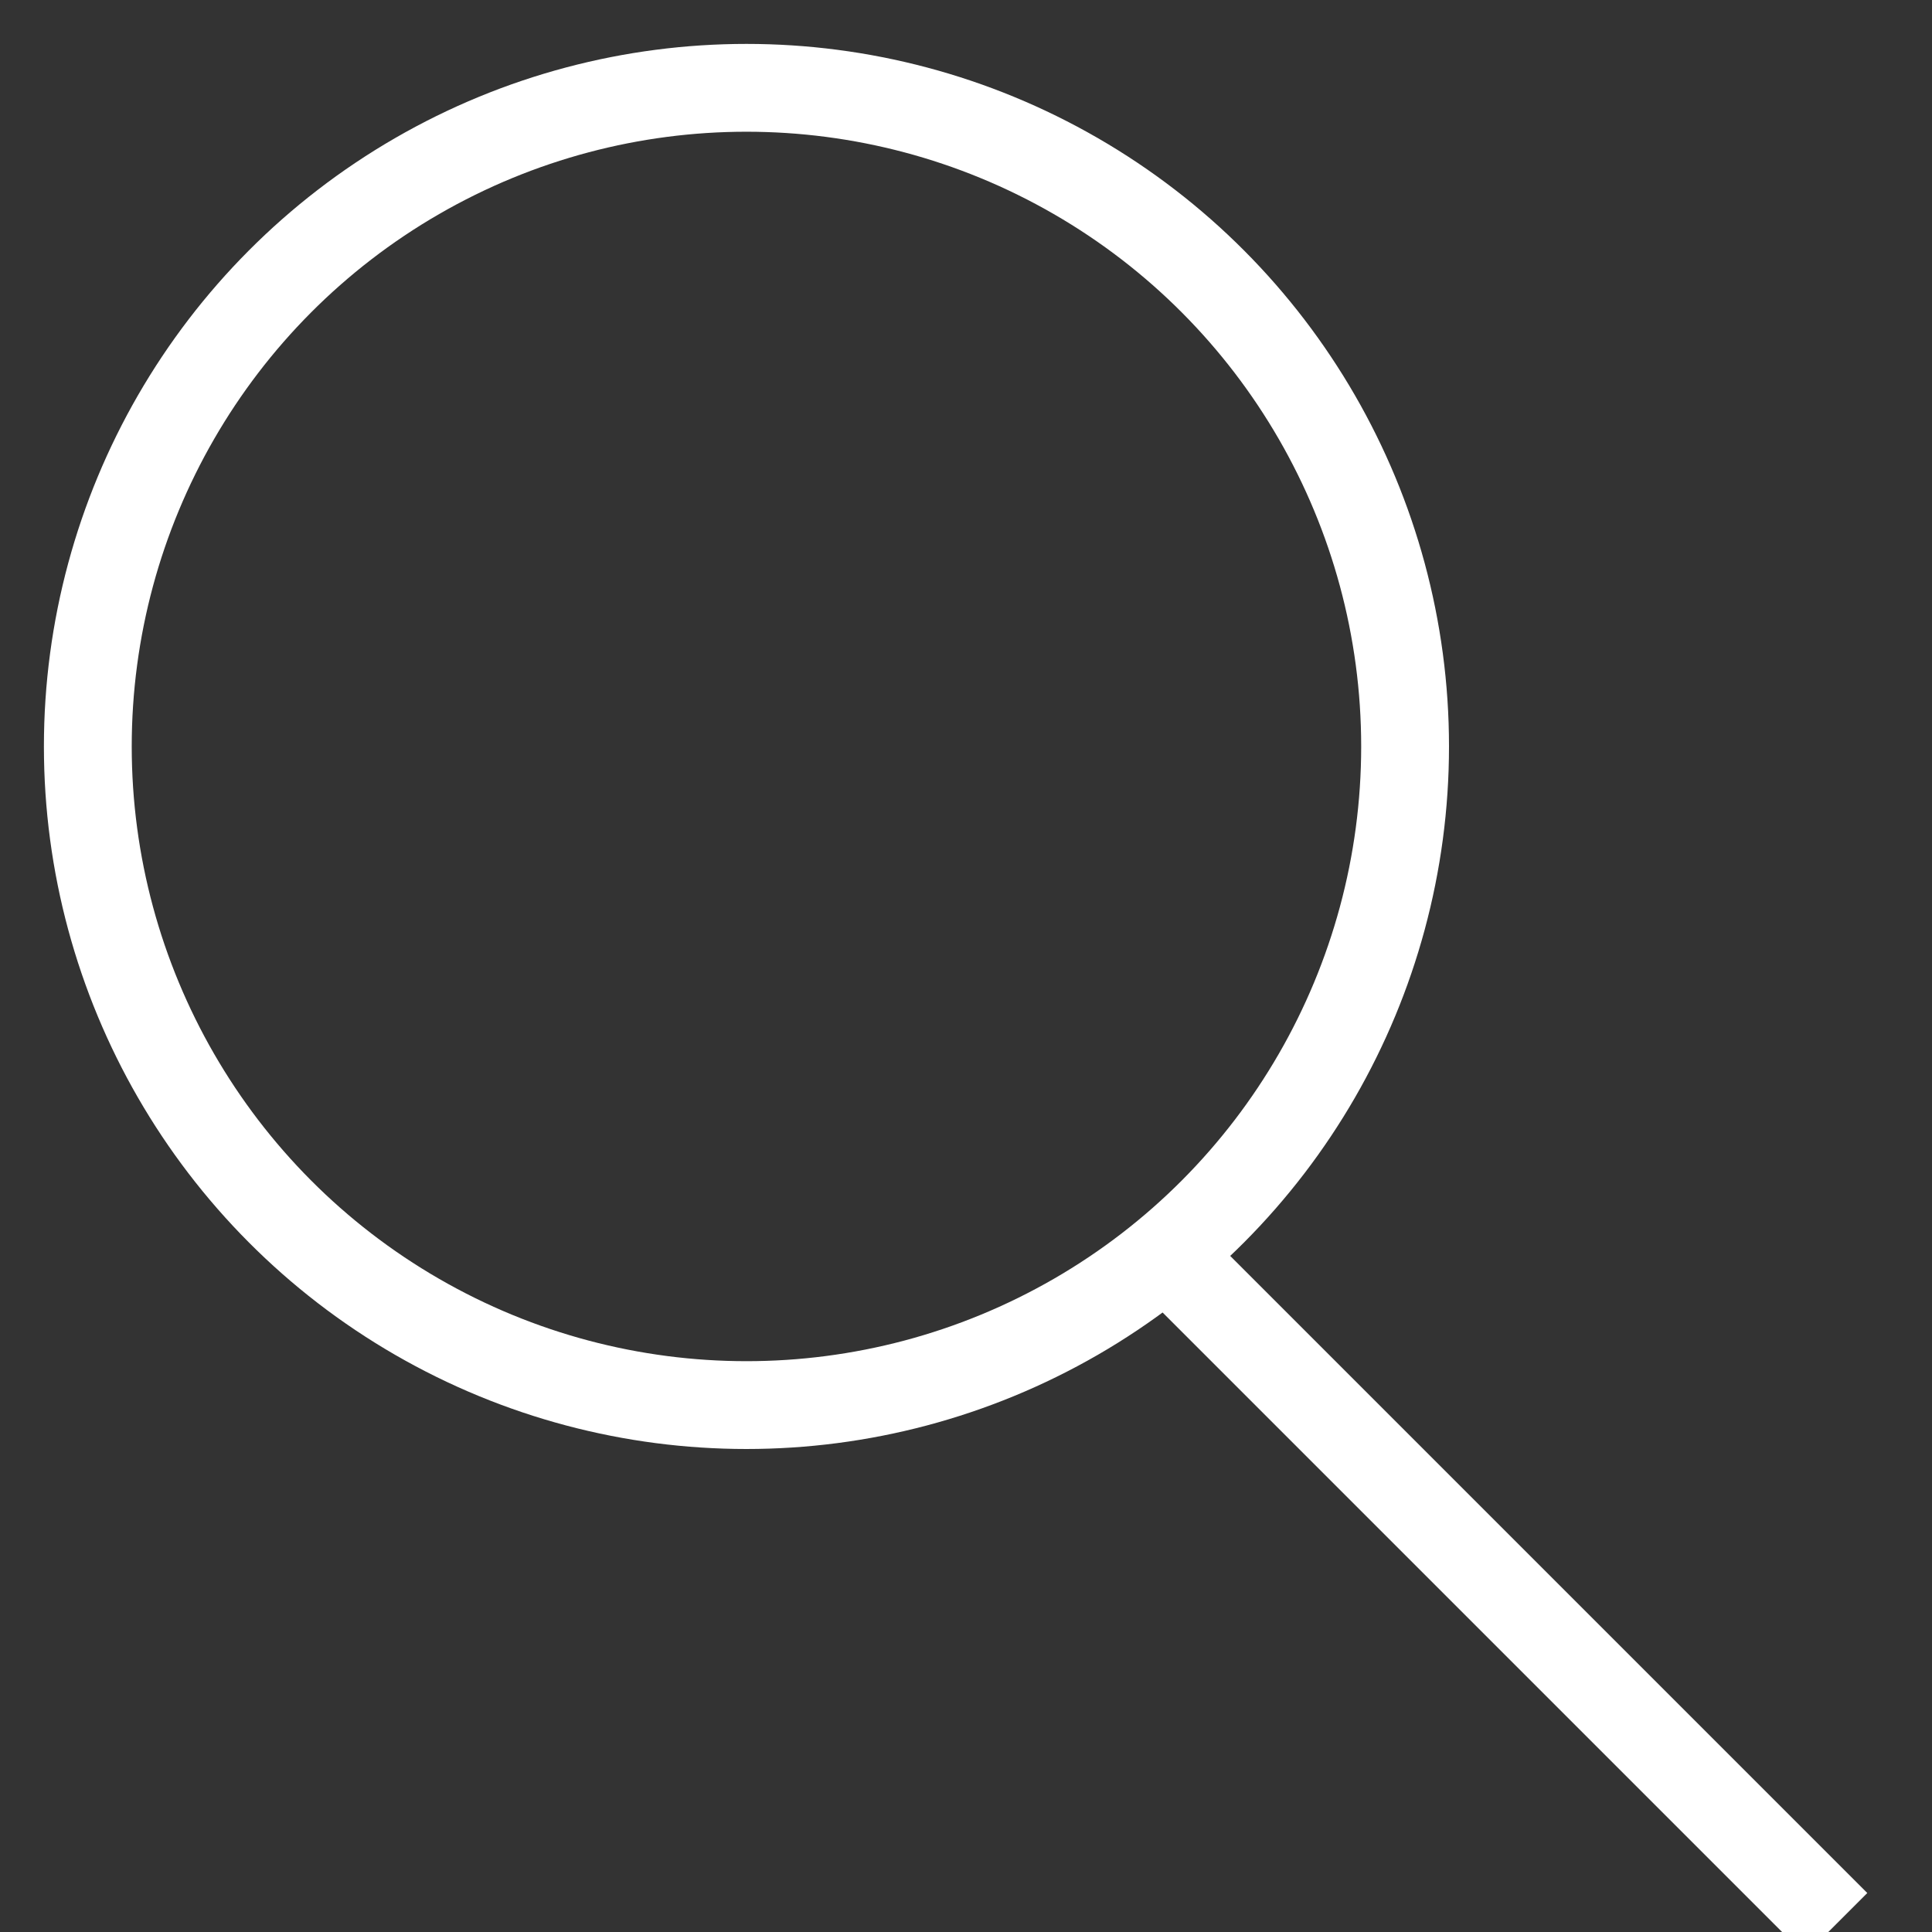
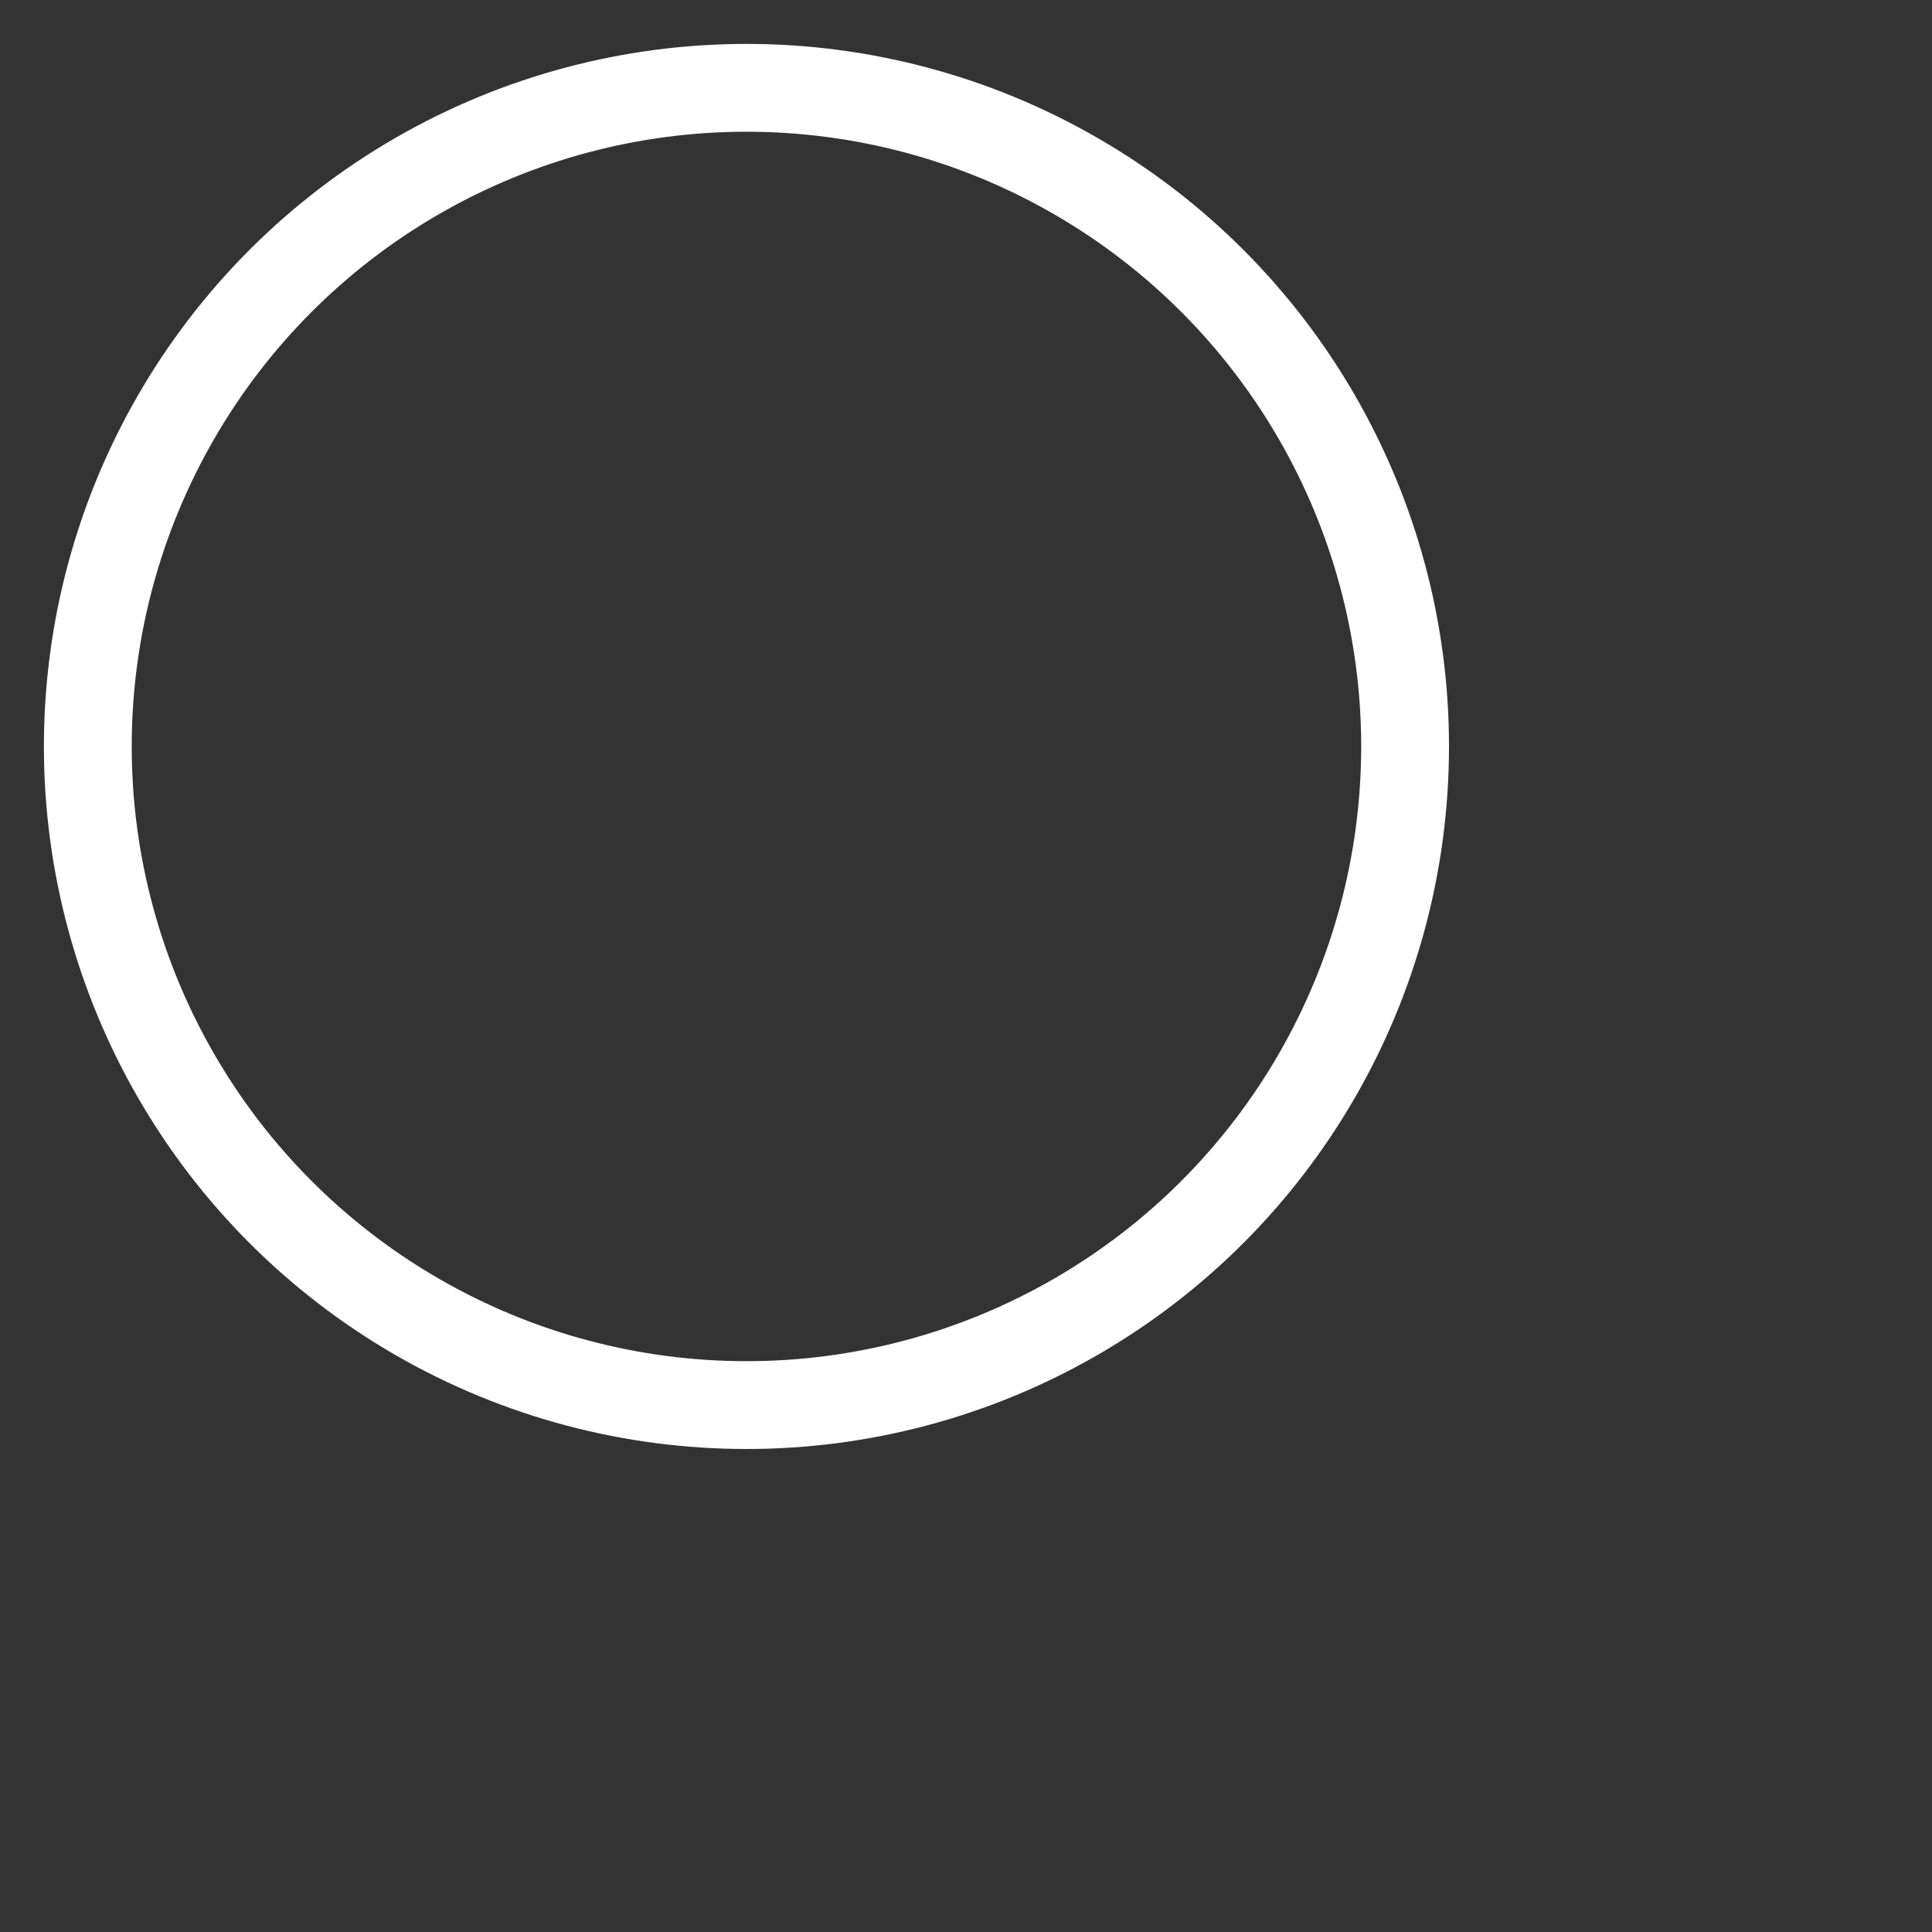
<svg xmlns="http://www.w3.org/2000/svg" width="22" height="22">
  <rect width="100%" height="100%" fill="#333333" stroke="none" />
  <g transform="translate(1 1)" stroke="#FFF" fill="none" fill-rule="evenodd">
    <circle cx="7.5" cy="7.5" r="7.5" />
-     <path d="m12.444 13.444 7.112 7.112" stroke-linecap="square" />
  </g>
</svg>